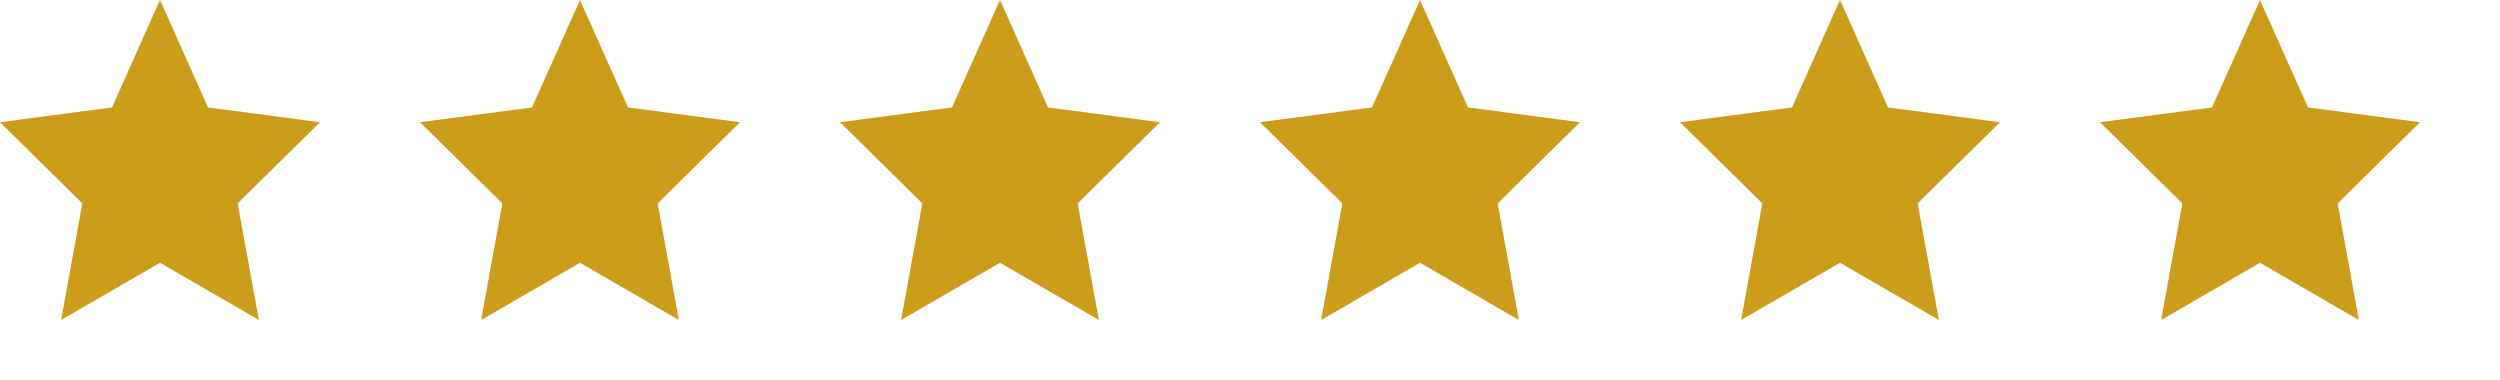
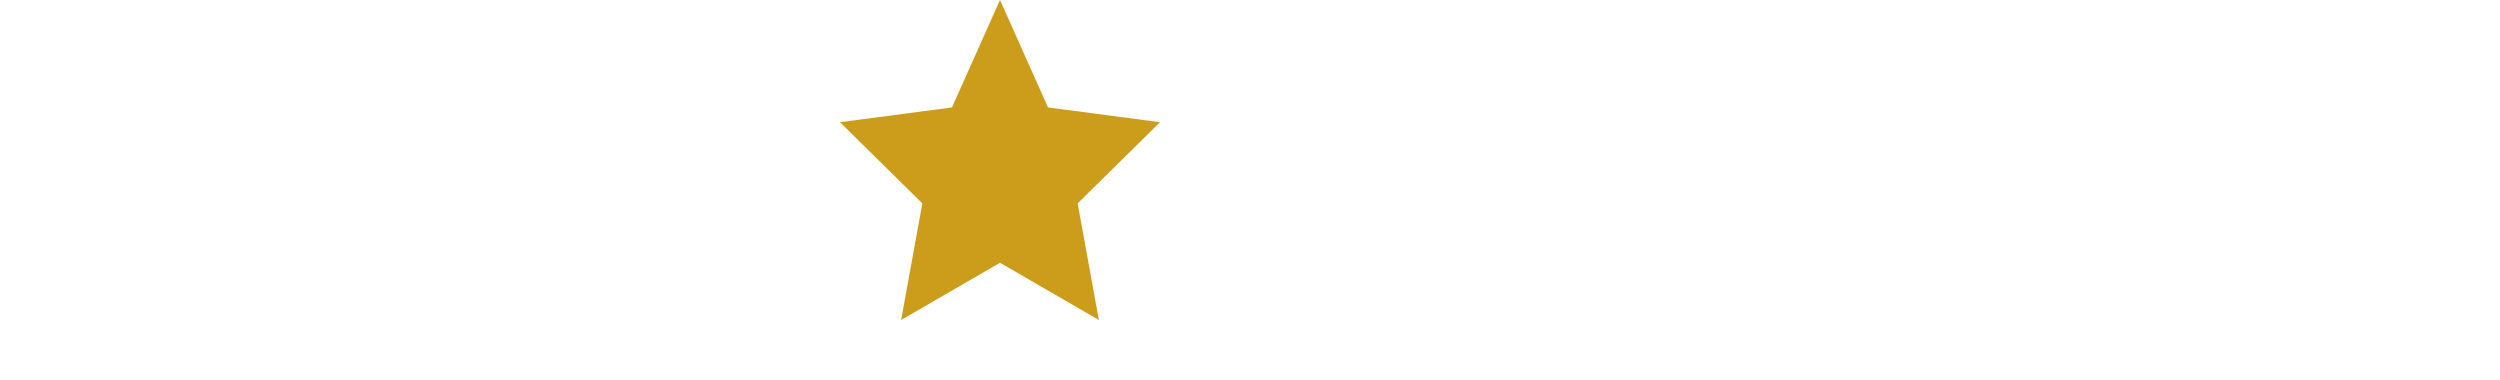
<svg xmlns="http://www.w3.org/2000/svg" width="125" height="19" viewBox="0 0 125 19">
  <defs>
    <clipPath id="clip-path">
      <rect width="125" height="19" fill="none" />
    </clipPath>
  </defs>
  <g id="rating" clip-path="url(#clip-path)">
    <g transform="translate(-160 -3665)">
-       <path id="Polygon_1" data-name="Polygon 1" d="M8,0l2.4,5.371,5.6.74-4.117,4.06L12.944,16,8,13.138,3.056,16l1.061-5.829L0,6.111l5.6-.74Z" transform="translate(160 3665)" fill="#cc9d1a" />
-     </g>
+       </g>
    <g transform="translate(-139 -3665)">
-       <path id="Polygon_1-2" data-name="Polygon 1" d="M8,0l2.4,5.371,5.6.74-4.117,4.06L12.944,16,8,13.138,3.056,16l1.061-5.829L0,6.111l5.6-.74Z" transform="translate(160 3665)" fill="#cc9d1a" />
-     </g>
+       </g>
    <g transform="translate(-118 -3665)">
      <path id="Polygon_1-3" data-name="Polygon 1" d="M8,0l2.4,5.371,5.6.74-4.117,4.06L12.944,16,8,13.138,3.056,16l1.061-5.829L0,6.111l5.6-.74Z" transform="translate(160 3665)" fill="#cc9d1a" />
    </g>
    <g transform="translate(-97 -3665)">
-       <path id="Polygon_1-4" data-name="Polygon 1" d="M8,0l2.4,5.371,5.6.74-4.117,4.06L12.944,16,8,13.138,3.056,16l1.061-5.829L0,6.111l5.6-.74Z" transform="translate(160 3665)" fill="#cc9d1a" />
-     </g>
+       </g>
    <g transform="translate(-76 -3665)">
-       <path id="Polygon_1-5" data-name="Polygon 1" d="M8,0l2.4,5.371,5.6.74-4.117,4.06L12.944,16,8,13.138,3.056,16l1.061-5.829L0,6.111l5.6-.74Z" transform="translate(160 3665)" fill="#cc9d1a" />
-     </g>
+       </g>
    <g transform="translate(-55 -3665)">
-       <path id="Polygon_1-6" data-name="Polygon 1" d="M8,0l2.4,5.371,5.6.74-4.117,4.06L12.944,16,8,13.138,3.056,16l1.061-5.829L0,6.111l5.6-.74Z" transform="translate(160 3665)" fill="#cc9d1a" />
-     </g>
+       </g>
  </g>
</svg>